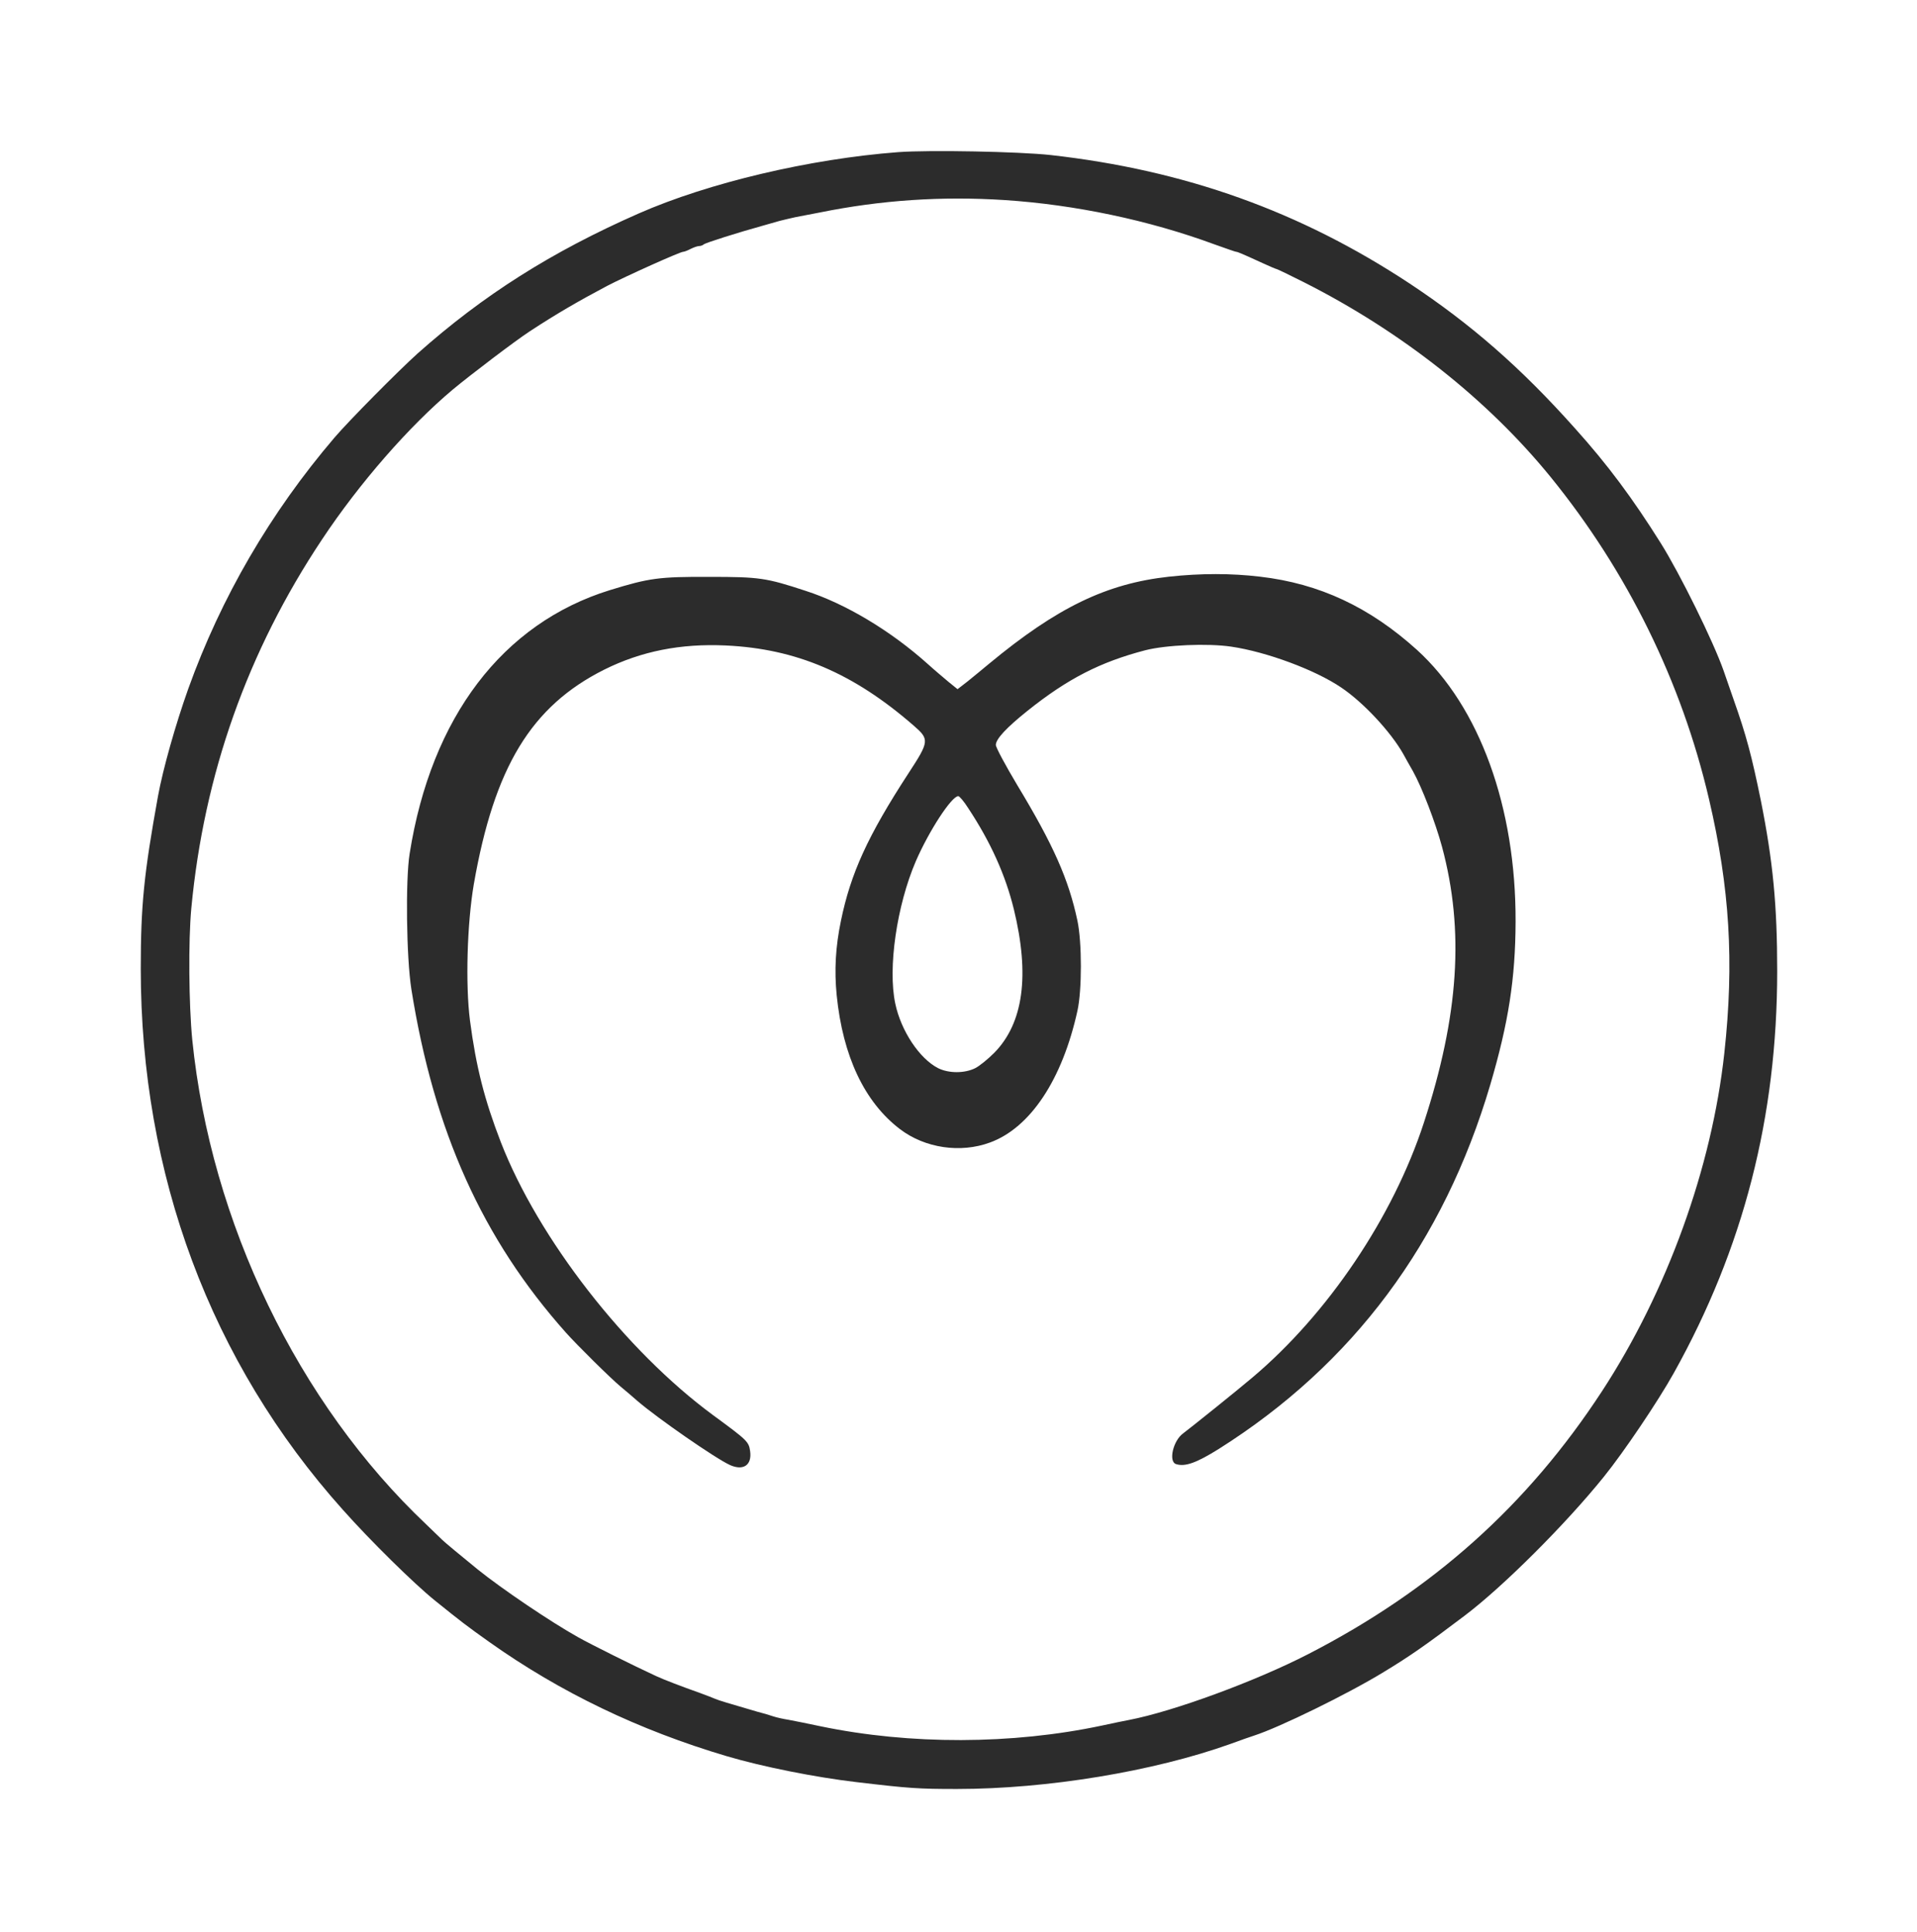
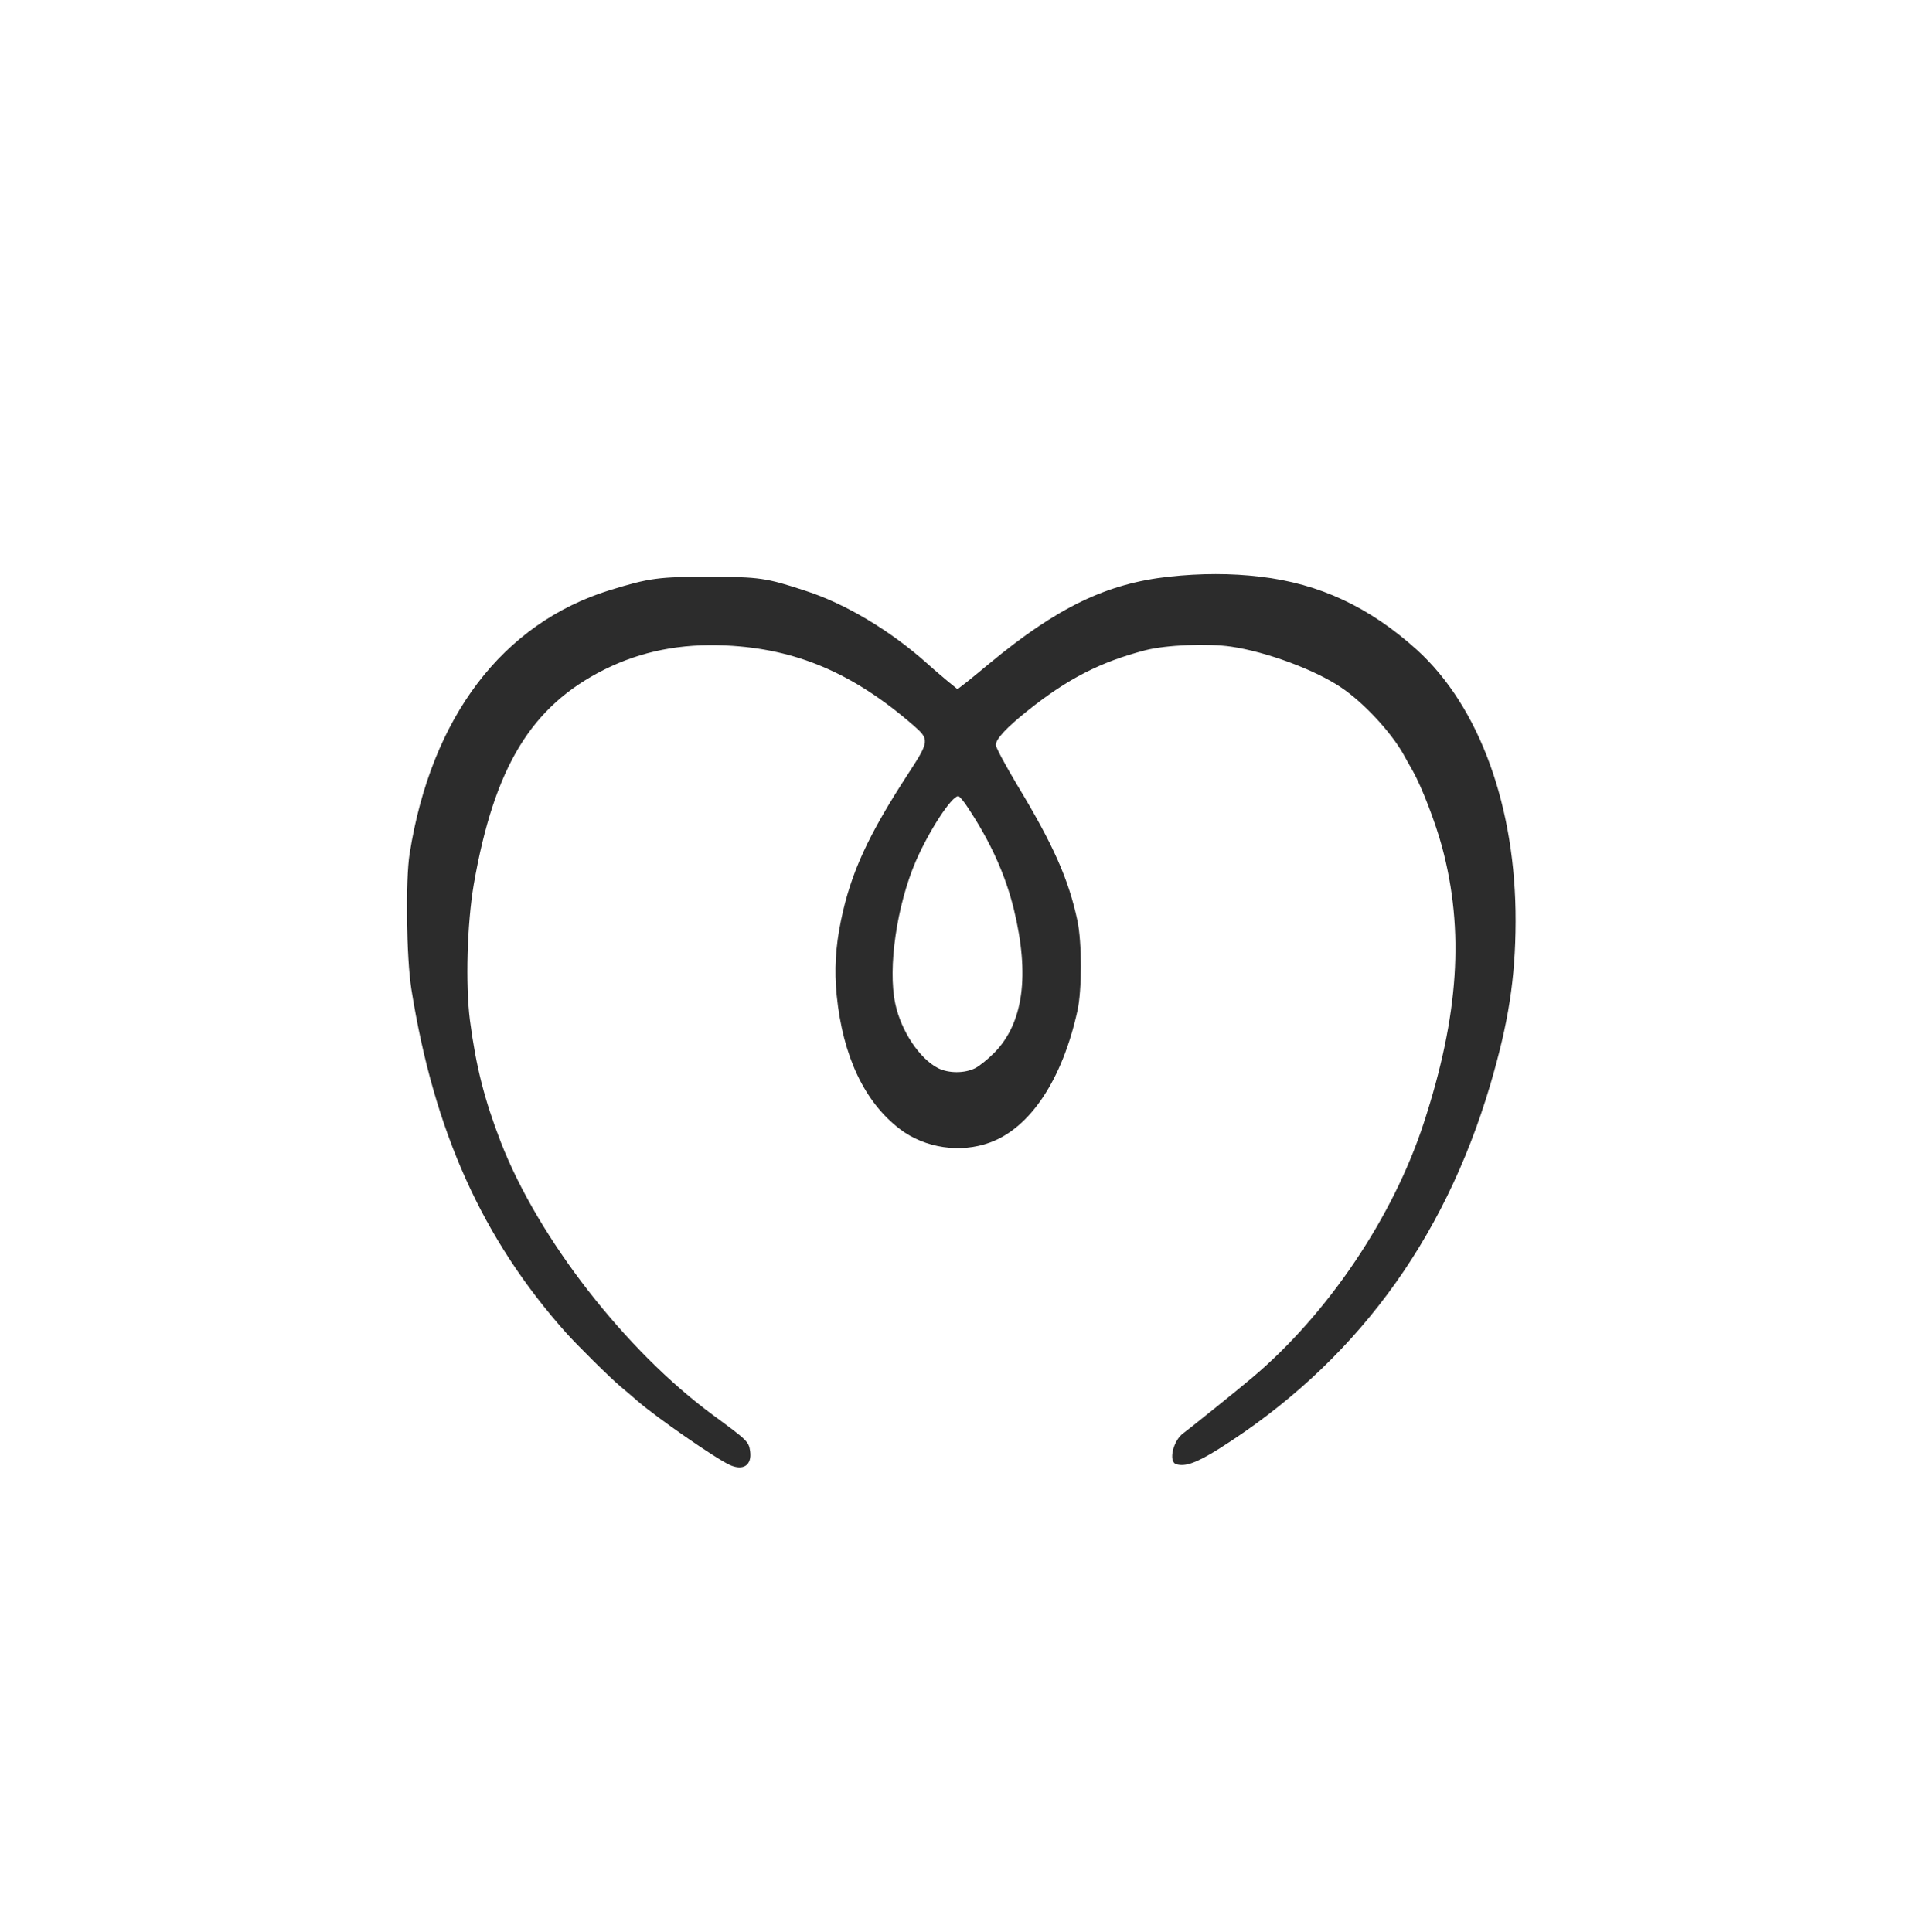
<svg xmlns="http://www.w3.org/2000/svg" width="124" height="125" viewBox="0 0 124 125" fill="none">
-   <path d="M58.098 9.843C52.375 10.277 45.822 11.827 41.313 13.811C35.676 16.291 31.254 19.093 27.005 22.875C25.741 24.016 22.583 27.203 21.629 28.319C17.491 33.167 14.295 38.66 12.177 44.563C11.347 46.894 10.542 49.746 10.22 51.507C9.315 56.516 9.105 58.55 9.105 62.667C9.105 75.997 13.626 88.124 22.174 97.672C23.958 99.681 26.77 102.446 28.12 103.537C29.829 104.914 30.164 105.174 31.663 106.24C36.246 109.489 41.325 111.932 47.011 113.618C49.315 114.3 52.734 114.982 55.373 115.292C58.816 115.702 59.423 115.739 61.901 115.739C67.76 115.739 74.635 114.598 79.59 112.825C80.272 112.577 80.965 112.329 81.139 112.279C82.749 111.758 87.172 109.601 89.501 108.175C91.222 107.133 92.263 106.402 94.753 104.517C97.23 102.644 101.269 98.614 103.746 95.539C105.047 93.927 107.252 90.653 108.268 88.831C112.777 80.746 114.957 72.264 114.957 62.816C114.957 58.55 114.684 55.735 113.904 51.817C113.309 48.903 112.963 47.588 112.133 45.245C111.897 44.563 111.6 43.719 111.488 43.385C110.832 41.512 108.676 37.135 107.425 35.139C105.604 32.237 103.994 30.067 101.876 27.711C98.382 23.793 95.162 20.978 91.173 18.337C84.1 13.674 76.667 11.008 67.946 10.029C65.902 9.806 60.117 9.694 58.098 9.843ZM64.973 12.943C69.532 13.24 74.313 14.245 78.55 15.807C79.281 16.067 79.912 16.291 79.962 16.291C80.049 16.291 80.321 16.402 81.671 17.022C82.13 17.233 82.539 17.407 82.576 17.407C82.613 17.407 83.418 17.791 84.347 18.262C90.653 21.449 96.227 25.851 100.302 30.861C105.258 36.962 108.776 44.104 110.547 51.705C111.885 57.422 112.182 62.245 111.538 68.123C110.733 75.538 107.834 83.561 103.622 90.009C98.804 97.387 92.697 102.855 84.632 107.009C81.238 108.758 75.924 110.717 73.025 111.275C72.752 111.324 71.972 111.486 71.291 111.634C65.456 112.874 58.866 112.887 53.081 111.684C52.263 111.51 51.334 111.324 51 111.262C50.678 111.213 50.232 111.114 50.009 111.039C49.798 110.965 49.34 110.828 48.993 110.742C47.16 110.208 46.491 110.01 46.268 109.911C46.131 109.849 45.71 109.688 45.339 109.551C44.05 109.092 42.948 108.671 42.44 108.435C41.015 107.778 38.228 106.389 37.411 105.93C35.59 104.914 32.431 102.768 30.907 101.541C29.928 100.747 28.677 99.706 28.615 99.631C28.578 99.594 28.108 99.135 27.575 98.627C19.275 90.778 13.639 79.084 12.437 67.279C12.214 64.998 12.177 60.881 12.375 58.761C13.193 50.105 16.005 42.145 20.836 34.891C23.239 31.27 26.46 27.575 29.284 25.206C30.461 24.227 33.335 22.044 34.264 21.437C35.986 20.308 37.398 19.49 39.269 18.498C40.483 17.866 43.988 16.291 44.187 16.291C44.261 16.291 44.484 16.204 44.67 16.105C44.868 16.006 45.116 15.919 45.215 15.919C45.326 15.919 45.462 15.869 45.524 15.807C45.648 15.708 47.717 15.051 49.241 14.629C49.65 14.505 50.182 14.369 50.418 14.294C50.653 14.232 51.136 14.121 51.471 14.046C51.817 13.984 52.511 13.848 53.019 13.749C56.995 12.943 60.922 12.682 64.973 12.943Z" fill="#2C2C2C" />
  <path d="M75.614 37.309C71.563 37.755 68.367 39.305 63.982 42.938C63.573 43.285 62.941 43.794 62.594 44.079L61.938 44.587L61.356 44.116C61.034 43.843 60.427 43.335 60.018 42.963C57.615 40.806 54.691 39.057 52.115 38.226C49.55 37.383 49.129 37.321 45.896 37.321C42.613 37.309 42.006 37.395 39.455 38.177C32.517 40.322 27.897 46.386 26.497 55.227C26.224 56.925 26.286 61.947 26.608 63.993C28.07 73.182 31.204 80.151 36.605 86.214C37.311 87.008 39.504 89.178 40.148 89.711C40.507 90.009 41.003 90.43 41.238 90.641C42.551 91.769 46.292 94.361 47.221 94.783C48.089 95.167 48.646 94.783 48.522 93.89C48.435 93.27 48.361 93.195 46.131 91.559C40.47 87.392 34.822 80.138 32.394 73.889C31.341 71.161 30.796 69.04 30.399 66.015C30.102 63.684 30.213 59.765 30.647 57.211C31.972 49.622 34.363 45.691 39.083 43.323C41.474 42.132 44.026 41.624 46.949 41.76C51.495 41.971 55.199 43.546 59.101 46.944C60.129 47.836 60.117 47.96 58.754 50.044C56.141 54.061 55.026 56.492 54.394 59.579C54.047 61.253 53.96 62.766 54.121 64.39C54.518 68.334 55.918 71.297 58.209 73.046C59.832 74.285 62.136 74.62 64.044 73.913C66.645 72.959 68.714 69.846 69.693 65.395C69.99 64.068 69.99 60.968 69.693 59.567C69.123 56.888 68.144 54.669 65.79 50.775C65.035 49.51 64.415 48.357 64.415 48.196C64.415 47.812 65.097 47.08 66.46 45.989C69.061 43.906 71.179 42.827 74.078 42.07C75.428 41.723 78.116 41.611 79.64 41.835C81.919 42.169 85.066 43.335 86.75 44.476C88.175 45.431 89.959 47.34 90.776 48.791C90.9 49.027 91.185 49.523 91.396 49.895C91.978 50.936 92.845 53.193 93.279 54.793C94.728 60.199 94.369 65.692 92.102 72.636C90.12 78.725 85.896 84.999 81.015 89.116C80.024 89.959 76.977 92.402 76.543 92.724C75.886 93.183 75.564 94.559 76.072 94.721C76.654 94.907 77.385 94.646 78.835 93.741C87.518 88.26 93.378 80.399 96.4 70.169C97.577 66.163 98.023 63.312 98.035 59.629C98.06 52.226 95.707 45.728 91.656 42.045C88.596 39.28 85.351 37.755 81.51 37.309C79.665 37.086 77.658 37.086 75.614 37.309ZM62.632 52.288C64.081 54.483 65.035 56.603 65.58 58.823C66.621 63.101 66.199 66.188 64.316 68.11C63.92 68.507 63.375 68.954 63.09 69.102C62.396 69.45 61.368 69.45 60.674 69.102C59.473 68.482 58.284 66.697 57.912 64.936C57.416 62.63 58.011 58.575 59.237 55.723C60.092 53.751 61.554 51.507 61.987 51.507C62.062 51.507 62.359 51.854 62.632 52.288Z" fill="#2C2C2C" />
</svg>